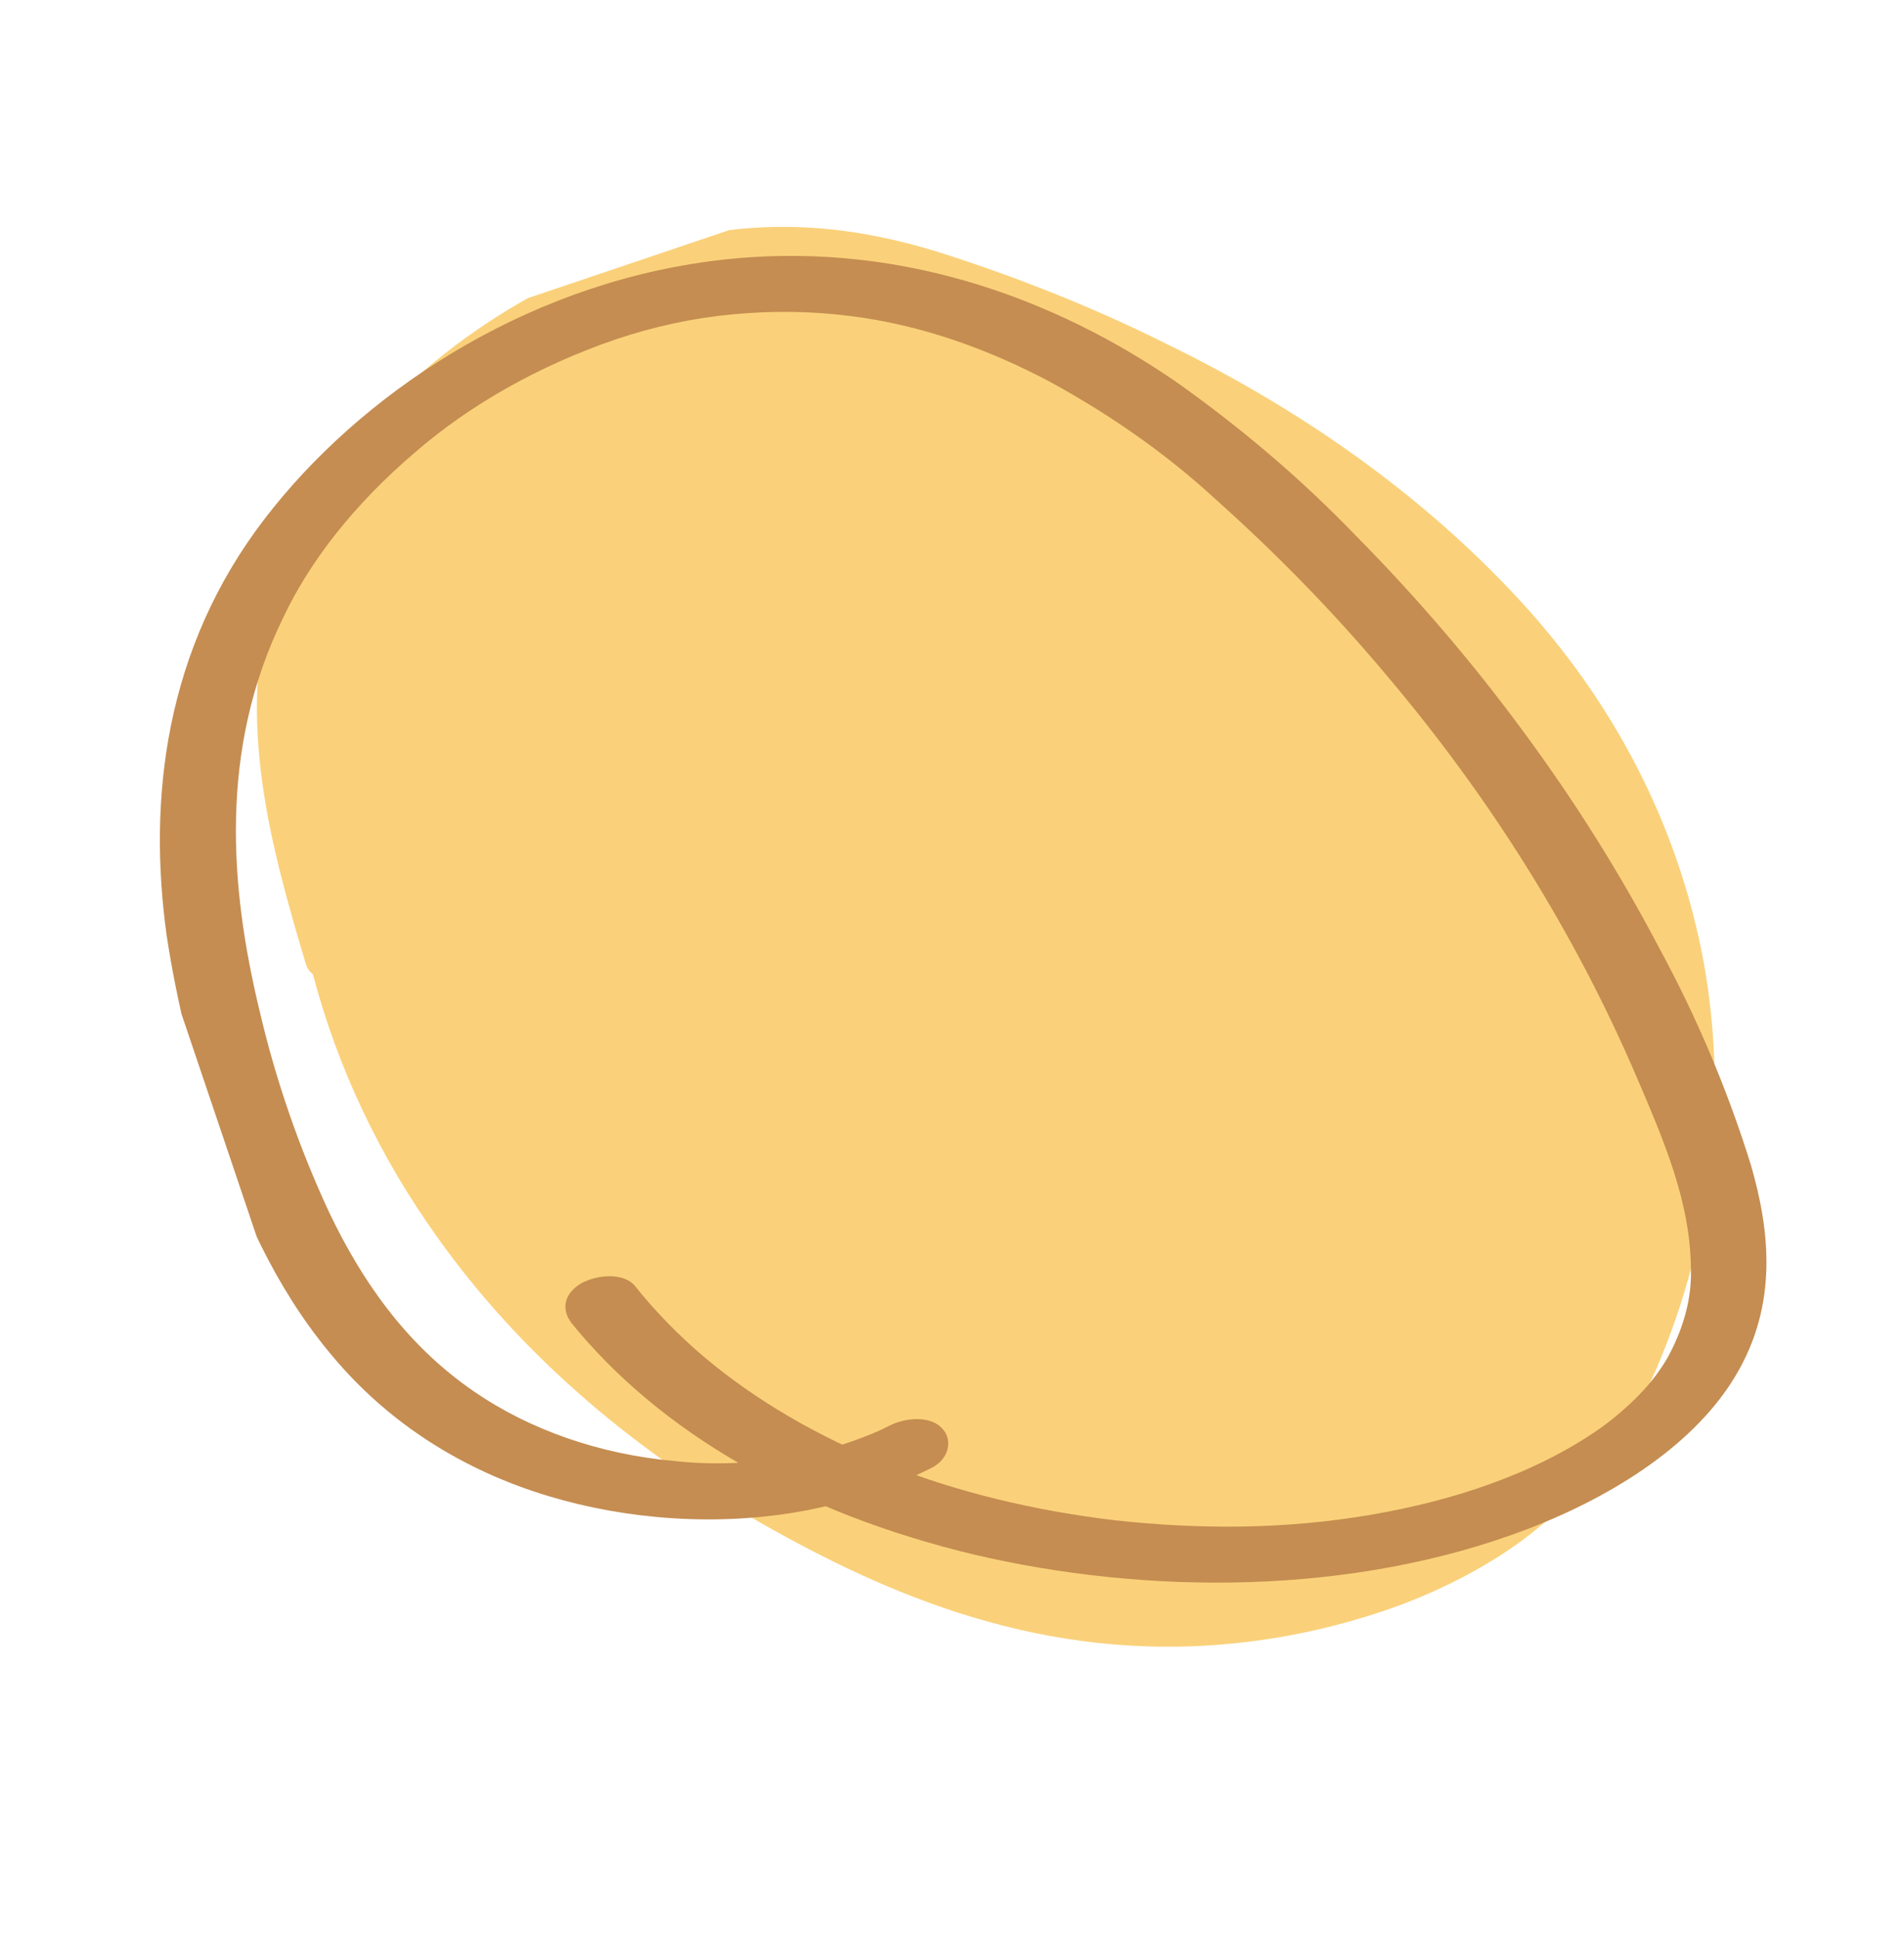
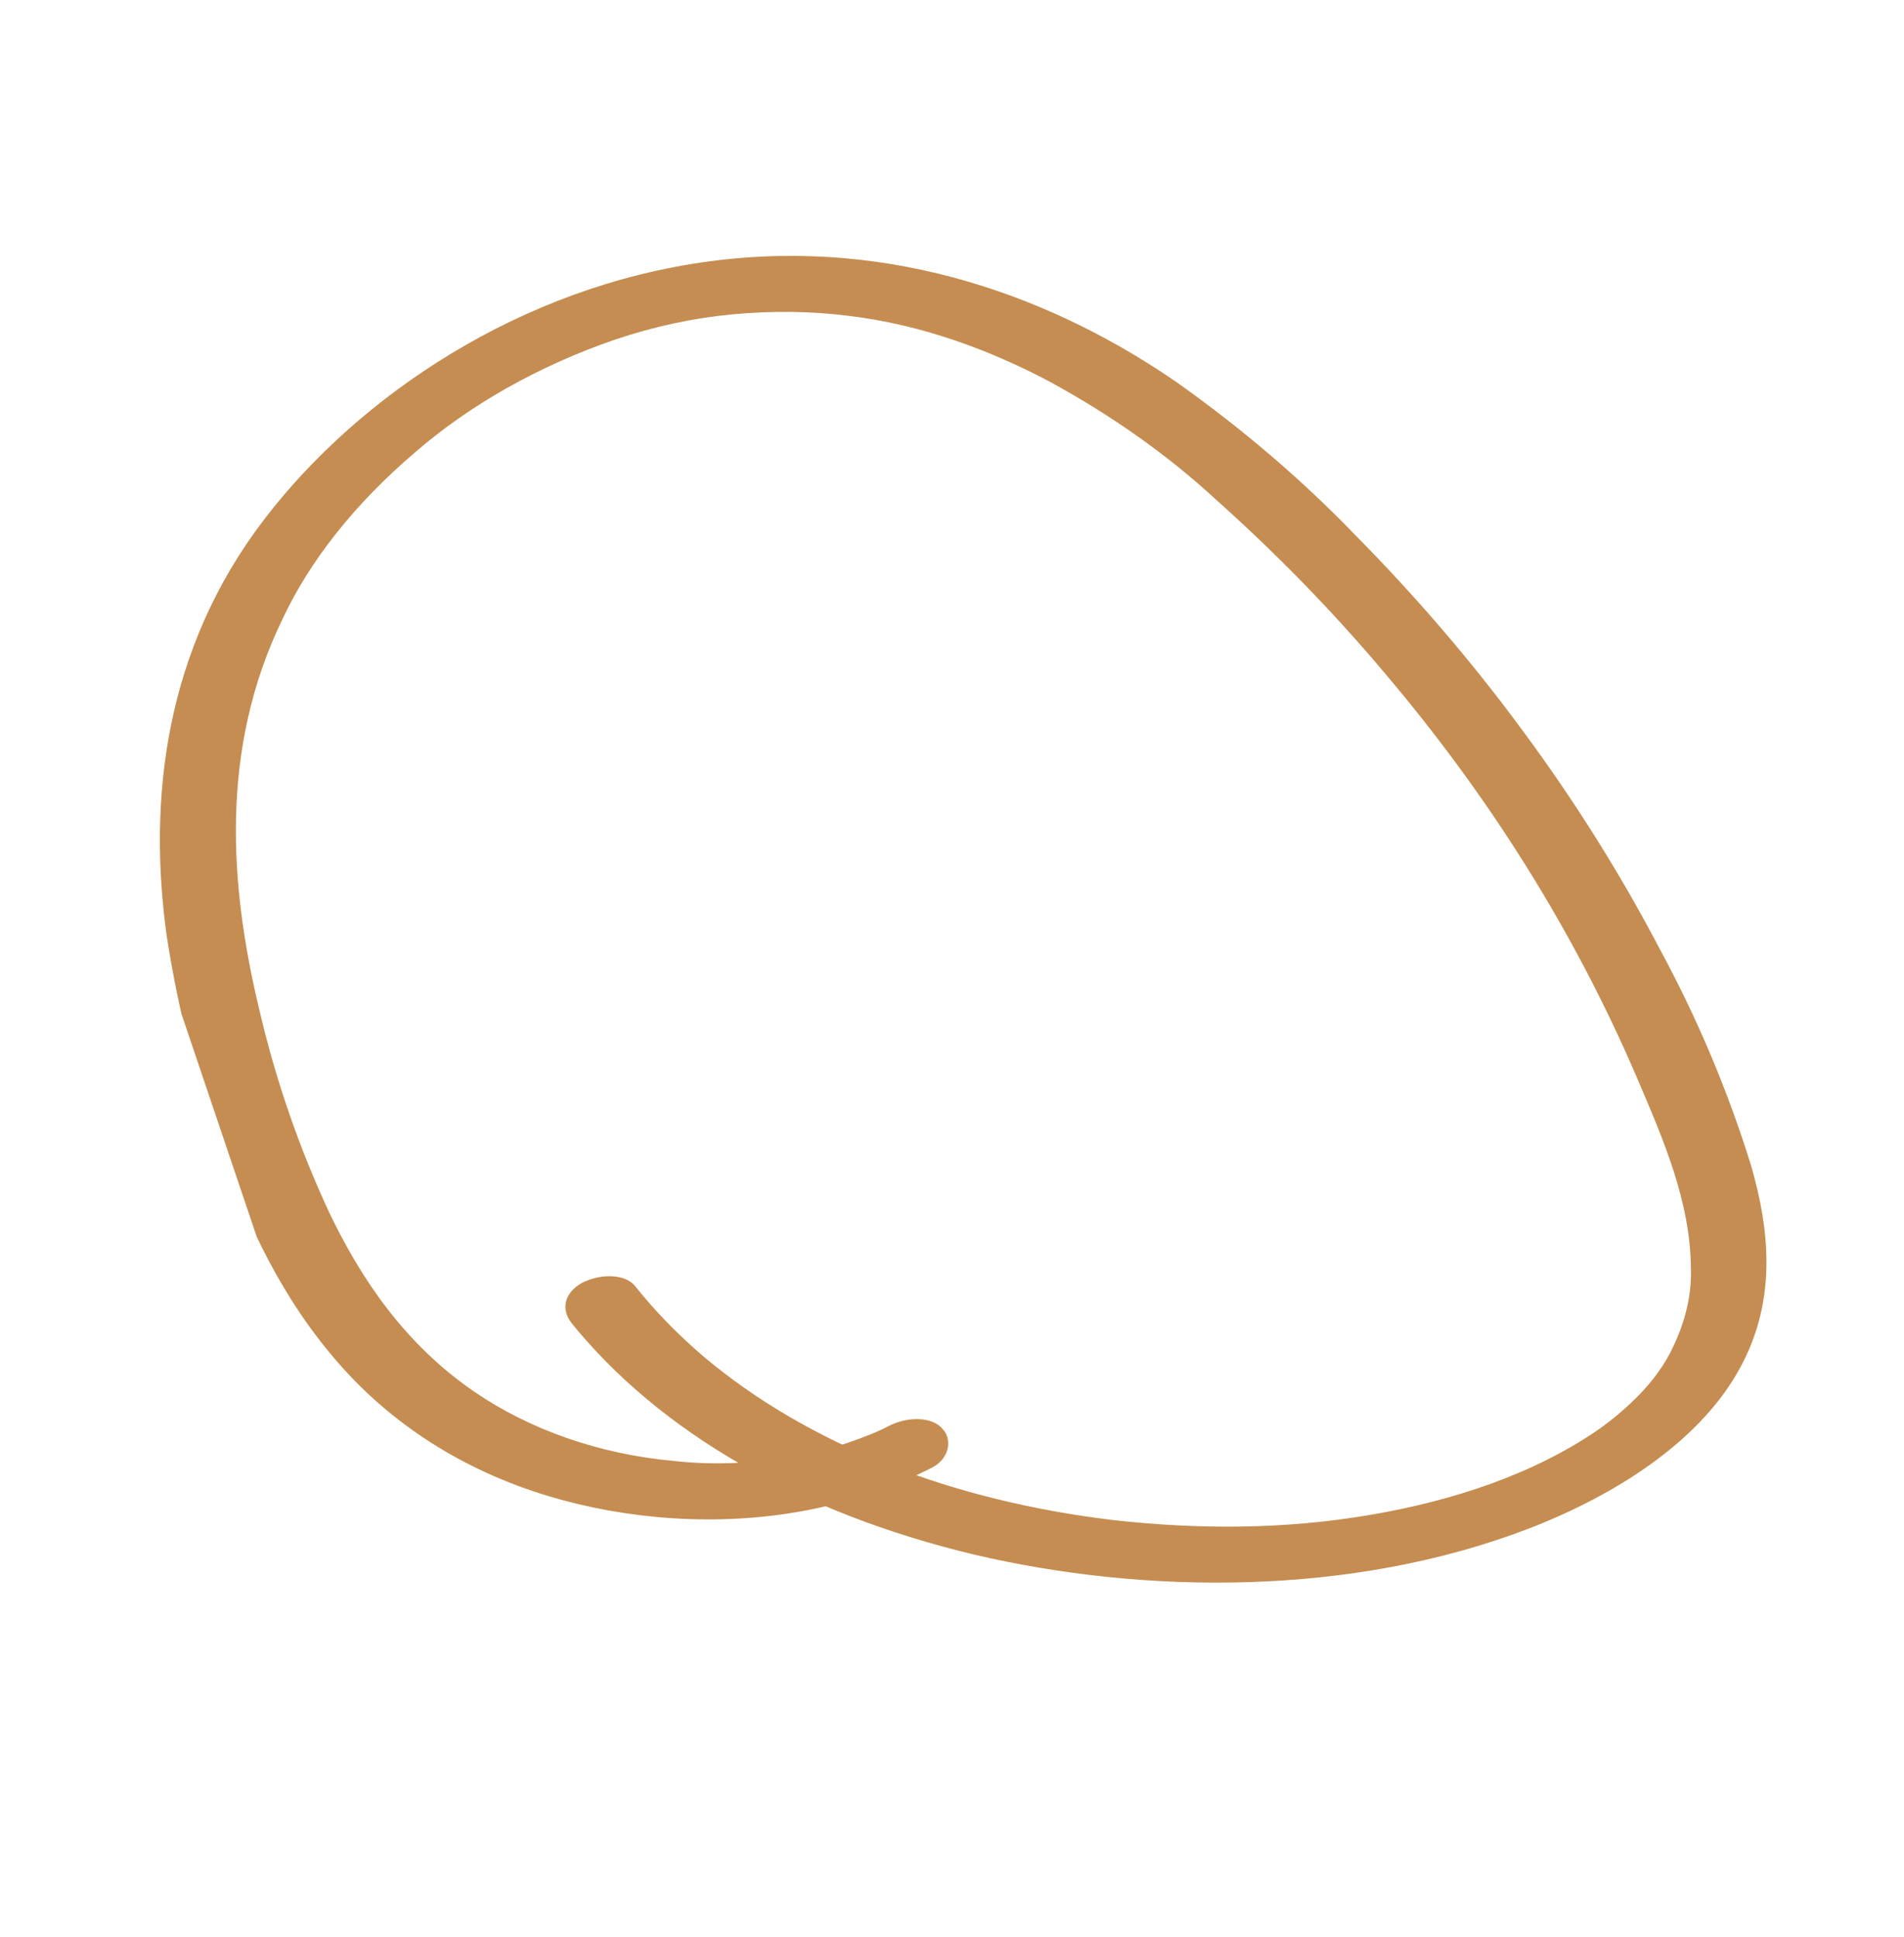
<svg xmlns="http://www.w3.org/2000/svg" width="58" height="59" viewBox="0 0 58 59" fill="none">
  <g clip-path="url(#clip0_166_5352)">
-     <path d="M19.132 7.722C14.992 9.12 11.502 12.059 9.672 14.982C7.179 18.954 7.646 23.062 8.555 26.652C8.784 27.565 9.05 28.468 9.32 29.371C9.356 29.488 9.428 29.592 9.532 29.677C10.289 32.539 11.564 35.232 13.332 37.699C15.745 41.09 19.06 44.018 23.145 46.368C26.994 48.559 31.781 50.667 37.659 50.046C39.134 49.896 40.63 49.572 42.086 49.087C43.419 48.643 44.684 48.038 45.813 47.304C48.15 45.761 49.578 43.72 50.44 41.729C52.247 37.545 52.595 33.265 51.909 29.365C51.181 25.387 49.373 21.737 46.572 18.588C43.687 15.371 39.97 12.637 35.55 10.482C33.394 9.405 31.078 8.472 28.62 7.688C26.314 6.972 23.783 6.604 20.915 7.228C20.318 7.358 19.724 7.522 19.14 7.719" fill="#FAD17A" />
    <path d="M17.392 40.277C20.101 43.628 24.364 46.081 29.687 47.353C34.866 48.566 41.17 48.634 46.574 46.556C49.25 45.522 51.67 43.937 52.885 41.876C54.144 39.753 53.933 37.538 53.337 35.486C52.628 33.205 51.696 30.999 50.547 28.881C49.352 26.603 47.971 24.403 46.41 22.29C44.872 20.194 43.155 18.188 41.266 16.279C39.665 14.619 37.863 13.076 35.873 11.663C32.194 9.116 27.25 7.207 21.611 7.96C15.863 8.727 10.946 12.044 8.066 15.796C5.01 19.775 4.502 24.358 5.078 28.503C5.415 30.698 5.957 32.839 6.703 34.911C7.515 37.255 8.584 39.558 10.336 41.548C11.893 43.32 14.02 44.764 16.73 45.575C19.067 46.277 21.853 46.511 24.516 46.012C25.85 45.764 27.169 45.318 28.381 44.707C28.93 44.431 29.024 43.826 28.694 43.502C28.547 43.337 28.298 43.238 27.998 43.225C27.698 43.211 27.369 43.285 27.079 43.43C26.878 43.536 26.669 43.631 26.453 43.713C26.165 43.829 25.873 43.933 25.576 44.026C25.055 44.197 24.522 44.322 23.991 44.397C22.805 44.586 21.64 44.621 20.555 44.501C18.25 44.296 16.129 43.542 14.447 42.388C12.329 40.937 10.991 38.946 10.022 36.916C9.109 34.951 8.403 32.908 7.91 30.799C6.984 26.974 6.688 22.814 8.6 18.868C9.435 17.076 10.818 15.335 12.639 13.782C14.315 12.326 16.43 11.134 18.738 10.343C19.913 9.946 21.123 9.686 22.313 9.574C23.533 9.461 24.72 9.476 25.837 9.618C28.07 9.882 30.175 10.666 31.998 11.637C33.894 12.673 35.584 13.872 37.041 15.217C38.909 16.886 40.623 18.648 42.177 20.496C45.401 24.293 47.976 28.42 49.862 32.818C50.672 34.712 51.498 36.605 51.509 38.656C51.535 39.513 51.303 40.413 50.825 41.302C50.599 41.71 50.298 42.108 49.932 42.485C49.581 42.845 49.183 43.187 48.746 43.504C46.765 44.886 44.282 45.709 41.741 46.141C39.109 46.59 36.515 46.585 33.949 46.304C31.466 46.007 29.156 45.441 27.087 44.623C24.92 43.763 23.021 42.655 21.445 41.328C20.653 40.654 19.947 39.928 19.331 39.154C19.187 38.987 18.938 38.886 18.637 38.873C18.335 38.859 18.005 38.933 17.716 39.08C17.15 39.413 17.11 39.907 17.403 40.286" fill="#C58D51" />
  </g>
  <defs>
    <clipPath id="clip0_166_5352">
      <rect width="45.355" height="46.553" fill="white" transform="translate(0 14.51) rotate(-18.658)" />
    </clipPath>
  </defs>
</svg>